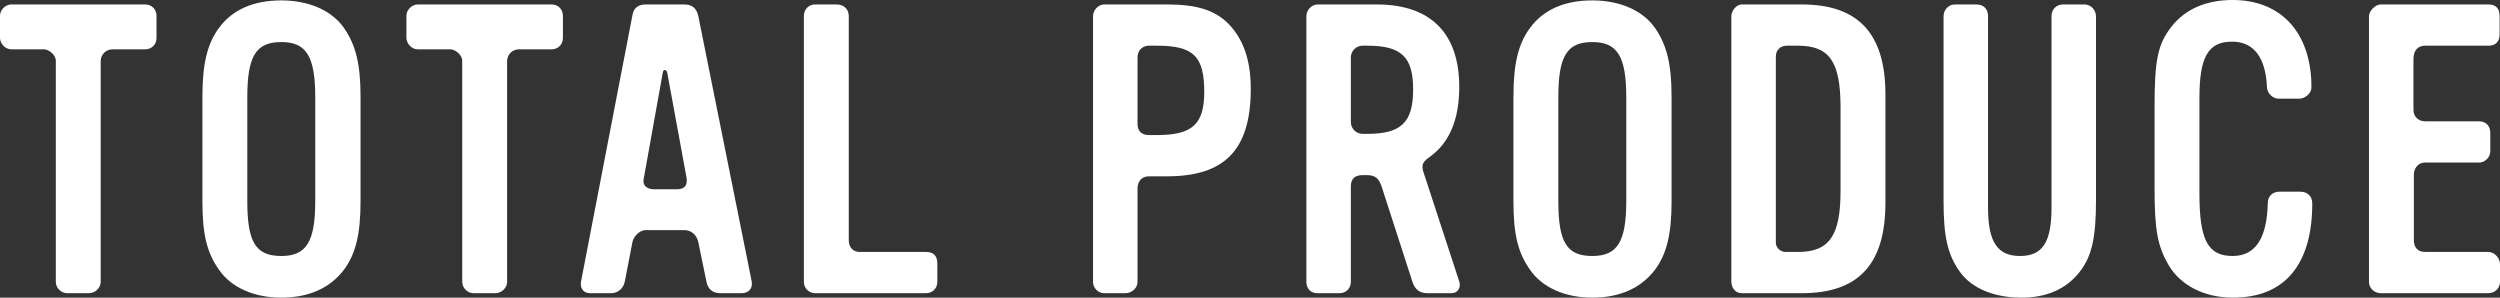
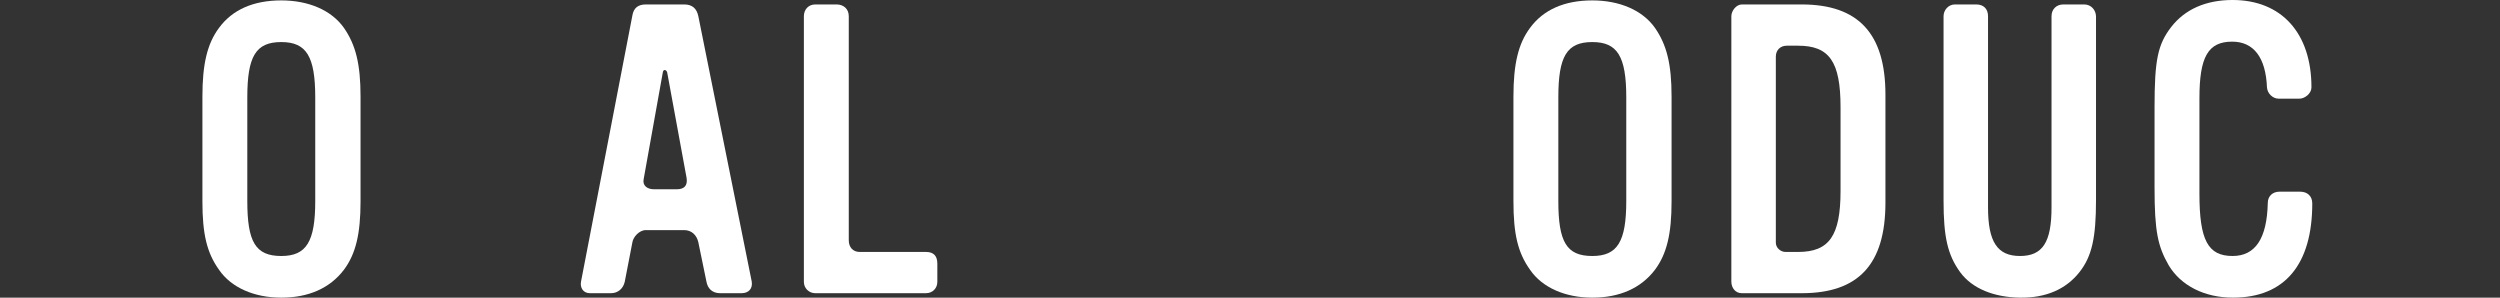
<svg xmlns="http://www.w3.org/2000/svg" id="b" viewBox="0 0 741.784 88.32">
  <rect x="0" y="0" width="741.784" height="88.32" fill="#333333" stroke="none" />
  <defs>
    <style>.d{fill:#fff;stroke-width:0px;}</style>
  </defs>
  <g id="c">
-     <path class="d" d="m43.078,14.639h-9.72c-1.92,0-3.479,1.561-3.479,3.48v65.518c0,1.8-1.681,3.359-3.48,3.359h-6.479c-1.8,0-3.36-1.56-3.36-3.359V17.999c0-1.68-2.039-3.36-3.479-3.36H3.359c-1.8,0-3.359-1.68-3.359-3.479v-6.479C0,2.88,1.68,1.319,3.359,1.319h39.719c1.92,0,3.359,1.44,3.359,3.36v6.6c0,1.92-1.439,3.359-3.359,3.359Z" />
    <path class="d" d="m102.058,80.036c-4.2,5.521-10.56,8.28-18.6,8.28-8.039,0-14.879-3-18.479-8.28-3.601-5.04-4.92-10.56-4.92-20.279v-31.078c0-9.72,1.439-15.72,4.92-20.399C68.939,2.88,75.179.119,83.458.119c8.04,0,14.88,2.881,18.6,8.16,3.479,5.04,4.92,10.68,4.92,20.399v31.078c0,9.72-1.44,15.6-4.92,20.279Zm-8.52-51.118c0-12.239-2.64-16.438-10.08-16.438-7.56,0-10.079,4.199-10.079,16.438v30.719c0,12.12,2.399,16.32,10.079,16.32,7.44,0,10.08-4.2,10.08-16.32v-30.719Z" />
-     <path class="d" d="m163.666,14.639h-9.72c-1.92,0-3.479,1.561-3.479,3.48v65.518c0,1.8-1.681,3.359-3.48,3.359h-6.479c-1.8,0-3.36-1.56-3.36-3.359V17.999c0-1.68-2.039-3.36-3.479-3.36h-9.72c-1.8,0-3.359-1.68-3.359-3.479v-6.479c0-1.8,1.68-3.36,3.359-3.36h39.719c1.92,0,3.359,1.44,3.359,3.36v6.6c0,1.92-1.439,3.359-3.359,3.359Z" />
    <path class="d" d="m220.041,86.996h-6.359c-2.4,0-3.72-1.439-4.08-3.479l-2.399-11.64c-.48-2.16-2.04-3.6-4.2-3.6h-11.399c-1.92,0-3.72,2.039-3.96,3.6l-2.279,11.76c-.48,2.039-2.04,3.359-4.08,3.359h-6.24c-2.04,0-3-1.68-2.64-3.479l15.239-78.957c.36-2.16,1.68-3.24,3.96-3.24h11.399c2.4,0,3.72,1.2,4.2,3.48l15.839,78.717c.36,2.159-.96,3.479-3,3.479Zm-22.079-65.518c-.239-.84-1.199-1.08-1.319.12l-5.64,31.438c-.48,2.04,1.079,3.12,2.999,3.12h6.84c2.16,0,3.24-1.08,2.88-3.359l-5.76-31.319Z" />
    <path class="d" d="m274.761,86.996h-32.879c-1.8,0-3.36-1.439-3.36-3.359V4.8c0-1.92,1.32-3.48,3.36-3.48h6.359c2.04,0,3.601,1.32,3.601,3.48v66.477c0,2.04,1.199,3.48,3.239,3.48h19.68c2.279,0,3.359,1.2,3.359,3.479v5.4c0,1.92-1.439,3.359-3.359,3.359Z" />
-     <path class="d" d="m346.279,52.317h-5.4c-2.04,0-3.359,1.44-3.359,3.6v27.72c0,1.92-1.8,3.359-3.6,3.359h-6.36c-1.68,0-3.239-1.56-3.239-3.24V4.8c0-1.8,1.56-3.48,3.359-3.48h18.6c8.76,0,14.039,1.681,17.999,5.521,4.56,4.56,6.84,10.799,6.84,19.559,0,17.999-7.68,25.919-24.839,25.919Zm-3-38.759h-2.4c-1.92,0-3.359,1.44-3.359,3.48v19.679c0,2.16,1.199,3.36,3.359,3.36h2.4c10.56,0,14.039-3.24,14.039-12.84,0-10.56-3.24-13.68-14.039-13.68Z" />
-     <path class="d" d="m430.697,86.996h-7.08c-2.52,0-3.84-1.2-4.56-3.479l-9.12-28.199c-.84-2.399-1.8-3.36-4.439-3.36h-1.2c-2.28,0-3.479,1.08-3.479,3.36v28.319c0,1.92-1.44,3.359-3.36,3.359h-6.6c-2.04,0-3.239-1.439-3.239-3.359V4.8c0-1.8,1.56-3.48,3.359-3.48h17.52c15.959,0,24.479,8.52,24.479,24.479,0,9.6-2.88,16.559-8.76,20.759-2.039,1.44-2.52,2.28-1.92,4.32l10.68,32.639c.601,1.8-.479,3.479-2.279,3.479Zm-24.959-73.438h-1.44c-1.92,0-3.479,1.561-3.479,3.48v19.199c0,1.92,1.56,3.479,3.479,3.479h1.44c10.079,0,13.559-3.479,13.559-13.199,0-9.6-3.479-12.96-13.559-12.96Z" />
    <path class="d" d="m491.058,80.036c-4.2,5.521-10.56,8.28-18.6,8.28-8.039,0-14.879-3-18.479-8.28-3.601-5.04-4.92-10.56-4.92-20.279v-31.078c0-9.72,1.439-15.72,4.92-20.399,3.96-5.399,10.199-8.16,18.479-8.16,8.04,0,14.88,2.881,18.6,8.16,3.479,5.04,4.92,10.68,4.92,20.399v31.078c0,9.72-1.44,15.6-4.92,20.279Zm-8.52-51.118c0-12.239-2.64-16.438-10.08-16.438-7.56,0-10.079,4.199-10.079,16.438v30.719c0,12.12,2.399,16.32,10.079,16.32,7.44,0,10.08-4.2,10.08-16.32v-30.719Z" />
    <path class="d" d="m534.595,86.996h-17.76c-1.92,0-3.12-1.56-3.12-3.479V4.8c0-1.561,1.44-3.48,3.12-3.48h17.76c16.799,0,24.839,8.64,24.839,26.759v32.039c0,18.359-8.04,26.879-24.839,26.879Zm11.52-55.197c0-13.56-3.36-18.24-12.6-18.24h-3.36c-1.92,0-3.239,1.32-3.239,3.24v55.198c0,1.56,1.439,2.76,2.88,2.76h3.72c9.239,0,12.6-4.8,12.6-18.119v-24.839Z" />
    <path class="d" d="m616.997,80.756c-3.96,5.04-9.96,7.68-17.64,7.561-7.68-.12-14.159-2.641-17.759-7.561-3.72-5.159-4.92-10.439-4.92-21.238V4.8c0-1.8,1.44-3.48,3.36-3.48h6.359c2.16,0,3.479,1.32,3.479,3.48v56.757c0,10.2,2.761,14.4,9.479,14.4,6.721,0,9.36-4.08,9.36-14.4V4.8c0-2.04,1.439-3.48,3.479-3.48h6.24c2.039,0,3.479,1.681,3.479,3.601v54.478c0,11.039-1.2,16.679-4.92,21.358Z" />
    <path class="d" d="m662.561,88.316c-8.52,0-15.479-3.601-19.079-9.6-3.239-5.641-4.199-10.08-4.199-23.039v-23.879c0-14.04.96-18.6,4.92-23.76,4.079-5.279,10.319-8.039,18.239-8.039,14.52,0,23.398,9.839,23.398,25.919,0,1.8-1.92,3.359-3.6,3.359h-6.12c-1.8,0-3.359-1.56-3.479-3.359-.36-8.88-3.96-13.56-10.319-13.56-7.2,0-9.72,4.56-9.72,16.799v28.319c0,13.799,2.52,18.479,9.84,18.479,6.72,0,10.199-5.16,10.439-15.72,0-2.04,1.439-3.36,3.479-3.36h6.12c2.16,0,3.6,1.32,3.6,3.48,0,18.119-8.16,27.959-23.52,27.959Z" />
-     <path class="d" d="m741.784,83.637c0,1.92-1.56,3.359-3.479,3.359h-31.919c-1.8,0-3.479-1.439-3.479-3.359V4.8c0-1.561,1.92-3.48,3.479-3.48h31.919c2.279,0,3.359,1.2,3.359,3.48v5.399c0,2.04-1.08,3.359-3.24,3.359h-18.839c-2.399,0-3.479,1.681-3.479,3.96v15.12c0,2.039,1.56,3.359,3.479,3.359h15.96c2.159,0,3.359,1.44,3.359,3.48v5.399c0,1.8-1.56,3.359-3.359,3.359h-16.08c-1.92,0-3.239,1.681-3.239,3.601v19.438c0,2.04,1.079,3.48,3.239,3.48h18.84c1.8,0,3.479,1.8,3.479,3.6v5.28Z" />
  </g>
</svg>